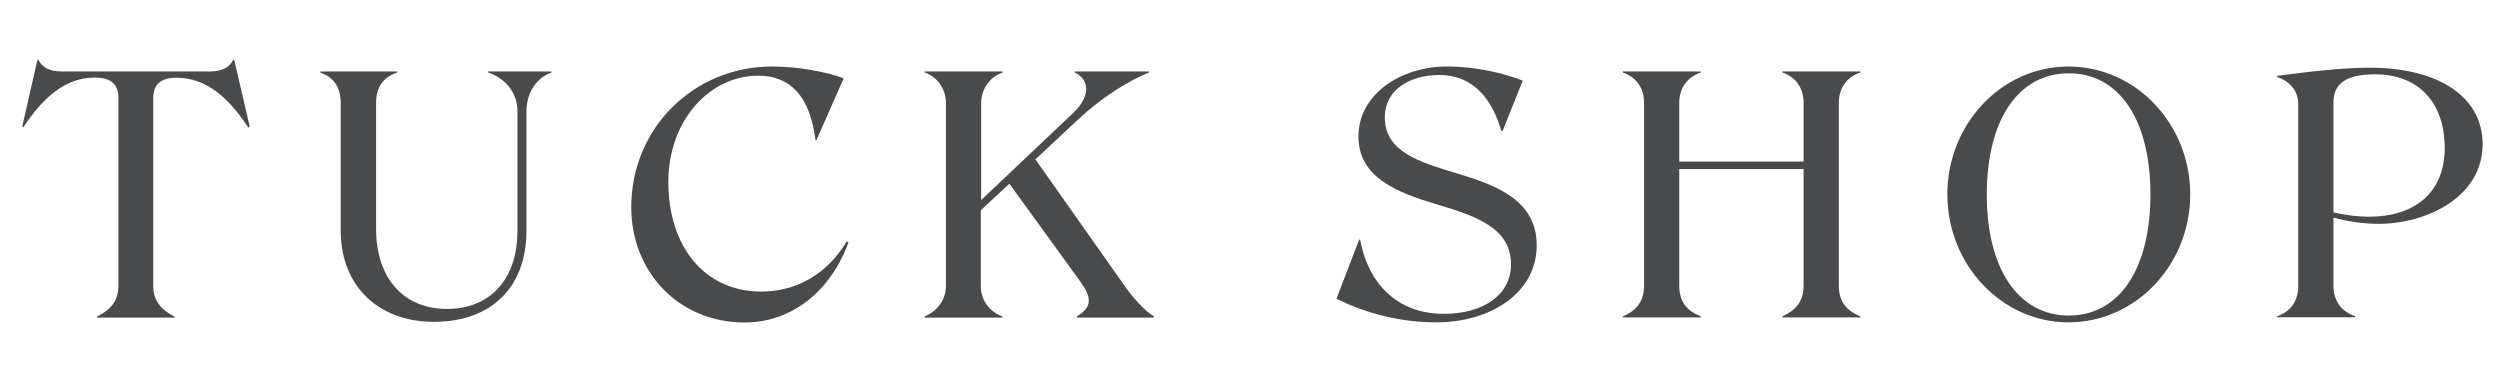
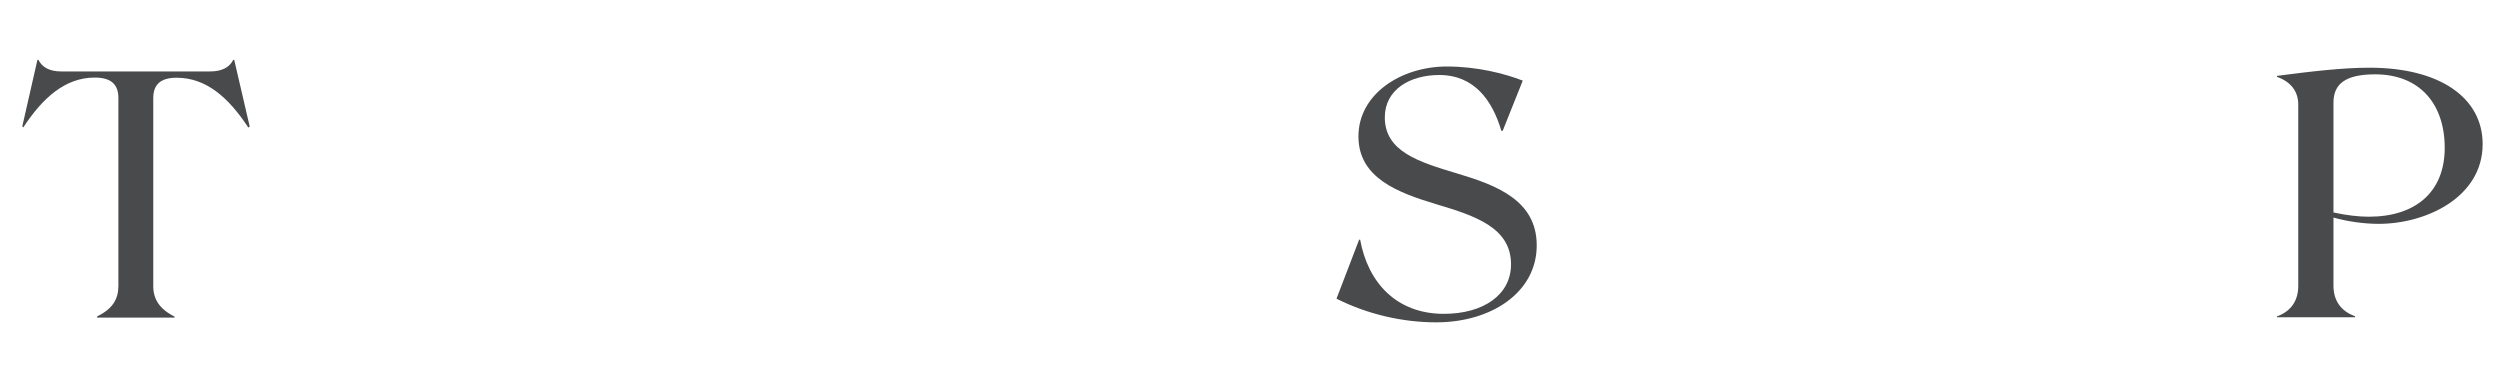
<svg xmlns="http://www.w3.org/2000/svg" version="1.1" id="Layer_1" x="0px" y="0px" viewBox="0 0 1469.7 216.8" style="enable-background:new 0 0 1469.7 216.8;" xml:space="preserve">
  <style type="text/css">
	.st0{fill:#484A4C;}
</style>
  <g>
    <path class="st0" d="M123.6,42c6.9,0,11.4-2.5,13.5-6.8h0.6l9.1,39.2l-0.8,0.6c-11.6-17.6-24.7-29.3-42.2-29.3   c-9.5,0-13.7,4.1-13.7,12v110.5c0,7.7,3.7,13.5,12.5,17.9v0.6H57.1V186c9.1-4.4,12.5-10.2,12.5-17.9V57.6c0-7.9-4.2-12-13.9-12   c-17.4,0-30.7,12-42,29.3l-0.6-0.6L22,35.2h0.6C24.7,39.4,28.9,42,36,42H123.6z" />
-     <path class="st0" d="M262.7,181.6c23.1,0.2,41.5-15,41.5-46.1V65.3c0-9.1-5.2-18.5-17.4-22.8V42h37.4v0.6   c-10.4,3.9-14.7,13.7-14.7,22.8v70.2c0,33.8-21.2,53.6-54.4,53.6c-32.4,0-54.8-20.8-54.8-53.6v-75c0-9.3-4.1-15.2-12-17.9V42h45.3   v0.6c-8.5,2.9-12.5,8.7-12.5,17.9v74.4C221.2,163.7,237.4,181.6,262.7,181.6z" />
-     <path class="st0" d="M371.1,121.8c0-46.7,37-82.7,82.7-82.7c15.4,0,31.8,3.1,42.2,6.9l-16,36.3h-0.6C476.2,57,465,44.5,445.7,44.5   c-28.5,0-52.8,26.2-52.8,62.5c0,37.8,21.2,64.4,54.6,64.4c19.5,0,38-9.1,50.3-29.5l1,0.6c-10.8,29.5-34.1,47.1-61.1,47.1   C398.7,189.5,371.1,159.6,371.1,121.8z" />
-     <path class="st0" d="M543.6,186.6V186c7.1-2.9,12.5-9.5,12.5-17.9V60.5c0-7.1-4.1-15-12.5-17.9V42h45.9v0.6   c-8.5,2.9-12.7,10.8-12.7,17.9v57.1l53.8-50.9C641,57,641,47,631.7,42.5V42h43.8v0.6c-11.4,4.6-27,13.9-41.9,27.8l-24.9,23.3   l51.7,73.3c5.8,8.5,13.1,16.2,17.9,18.9v0.8h-45.1v-0.8c9.6-5.8,8.3-11.6,1.3-21.2l-41.1-56.7l-16.8,15.6v44.6   c0,8.5,5.2,15,12.7,17.9v0.6H543.6z" />
    <path class="st0" d="M844.3,189.5c-19.9,0-40.5-4.8-58.6-13.9l13.3-34.7h0.6c4.6,25.3,21.4,43.6,49.2,43.6   c23.3,0,39.5-11.2,39.5-29.1c0-21.4-20.6-28.4-43.8-35.3c-23-6.9-45.9-15.6-45.9-39.9c0-25.1,25.3-41.1,51.9-41.1   c17.9,0,33.9,4.1,44.7,8.3l-11.8,29.5h-0.8c-5.2-17.7-15.8-32.8-36.5-32.8c-17.4,0-32,8.7-32,24.9c0,20.1,19.9,26.2,42.6,33   c23.1,6.9,46.7,15.8,46.7,42.2C903.5,171.6,877.1,189.5,844.3,189.5z" />
-     <path class="st0" d="M954,186.6V186c7.1-2.9,12.5-8.1,12.5-17.9V60.5c0-8.3-4.1-15-12.5-17.9V42h45.9v0.6   c-8.5,2.9-12.7,9.6-12.7,17.9V95h73.1V60.5c0-8.3-4.1-15-12.5-17.9V42h45.9v0.6c-8.3,2.7-12.7,9.5-12.7,17.9v107.6   c0,9.8,5.4,15,12.7,17.9v0.6h-45.9V186c6.9-3.1,12.5-8.1,12.5-17.9V99.4h-73.1v68.7c0,9.8,5.2,15,12.7,17.9v0.6H954z" />
-     <path class="st0" d="M1216,39.1c39.7,0,71.6,33.9,71.6,75.2c0,41.3-32,75.2-71.6,75.2c-39.2,0-71.2-33.9-71.2-75.2   C1144.8,73,1176.6,39.1,1216,39.1z M1216.2,185.5c29.7,0,48-27.4,48-71.2c0-43.8-18.3-71.2-48-71.2s-48.2,27.4-48.2,71.2   C1167.9,158.1,1186.7,185.5,1216.2,185.5z" />
    <path class="st0" d="M1393,39.8c41.7,0,66.5,17.9,66.5,44.9c0,31.4-33.4,46.9-61.1,46.9c-8.7,0-18.5-1.4-26.6-3.7v40.1   c0,8.5,4.2,14.9,12.7,17.9v0.6h-45.9V186c8.5-3.1,12.5-9.5,12.5-17.9V61.4c0-7.5-4.2-13.3-12.5-16.2v-0.6   C1358.5,42,1377.2,39.8,1393,39.8z M1371.8,124.9c7.7,1.7,14.9,2.5,20.8,2.5c27.2,0,44.6-14.3,44.6-40.5   c0-25.8-14.7-43.2-40.9-43.2c-17.4,0-24.5,5.6-24.5,16.6V124.9z" />
  </g>
  <rect x="831.5" y="-596.2" style="fill:none;" width="4.4" height="0" />
</svg>